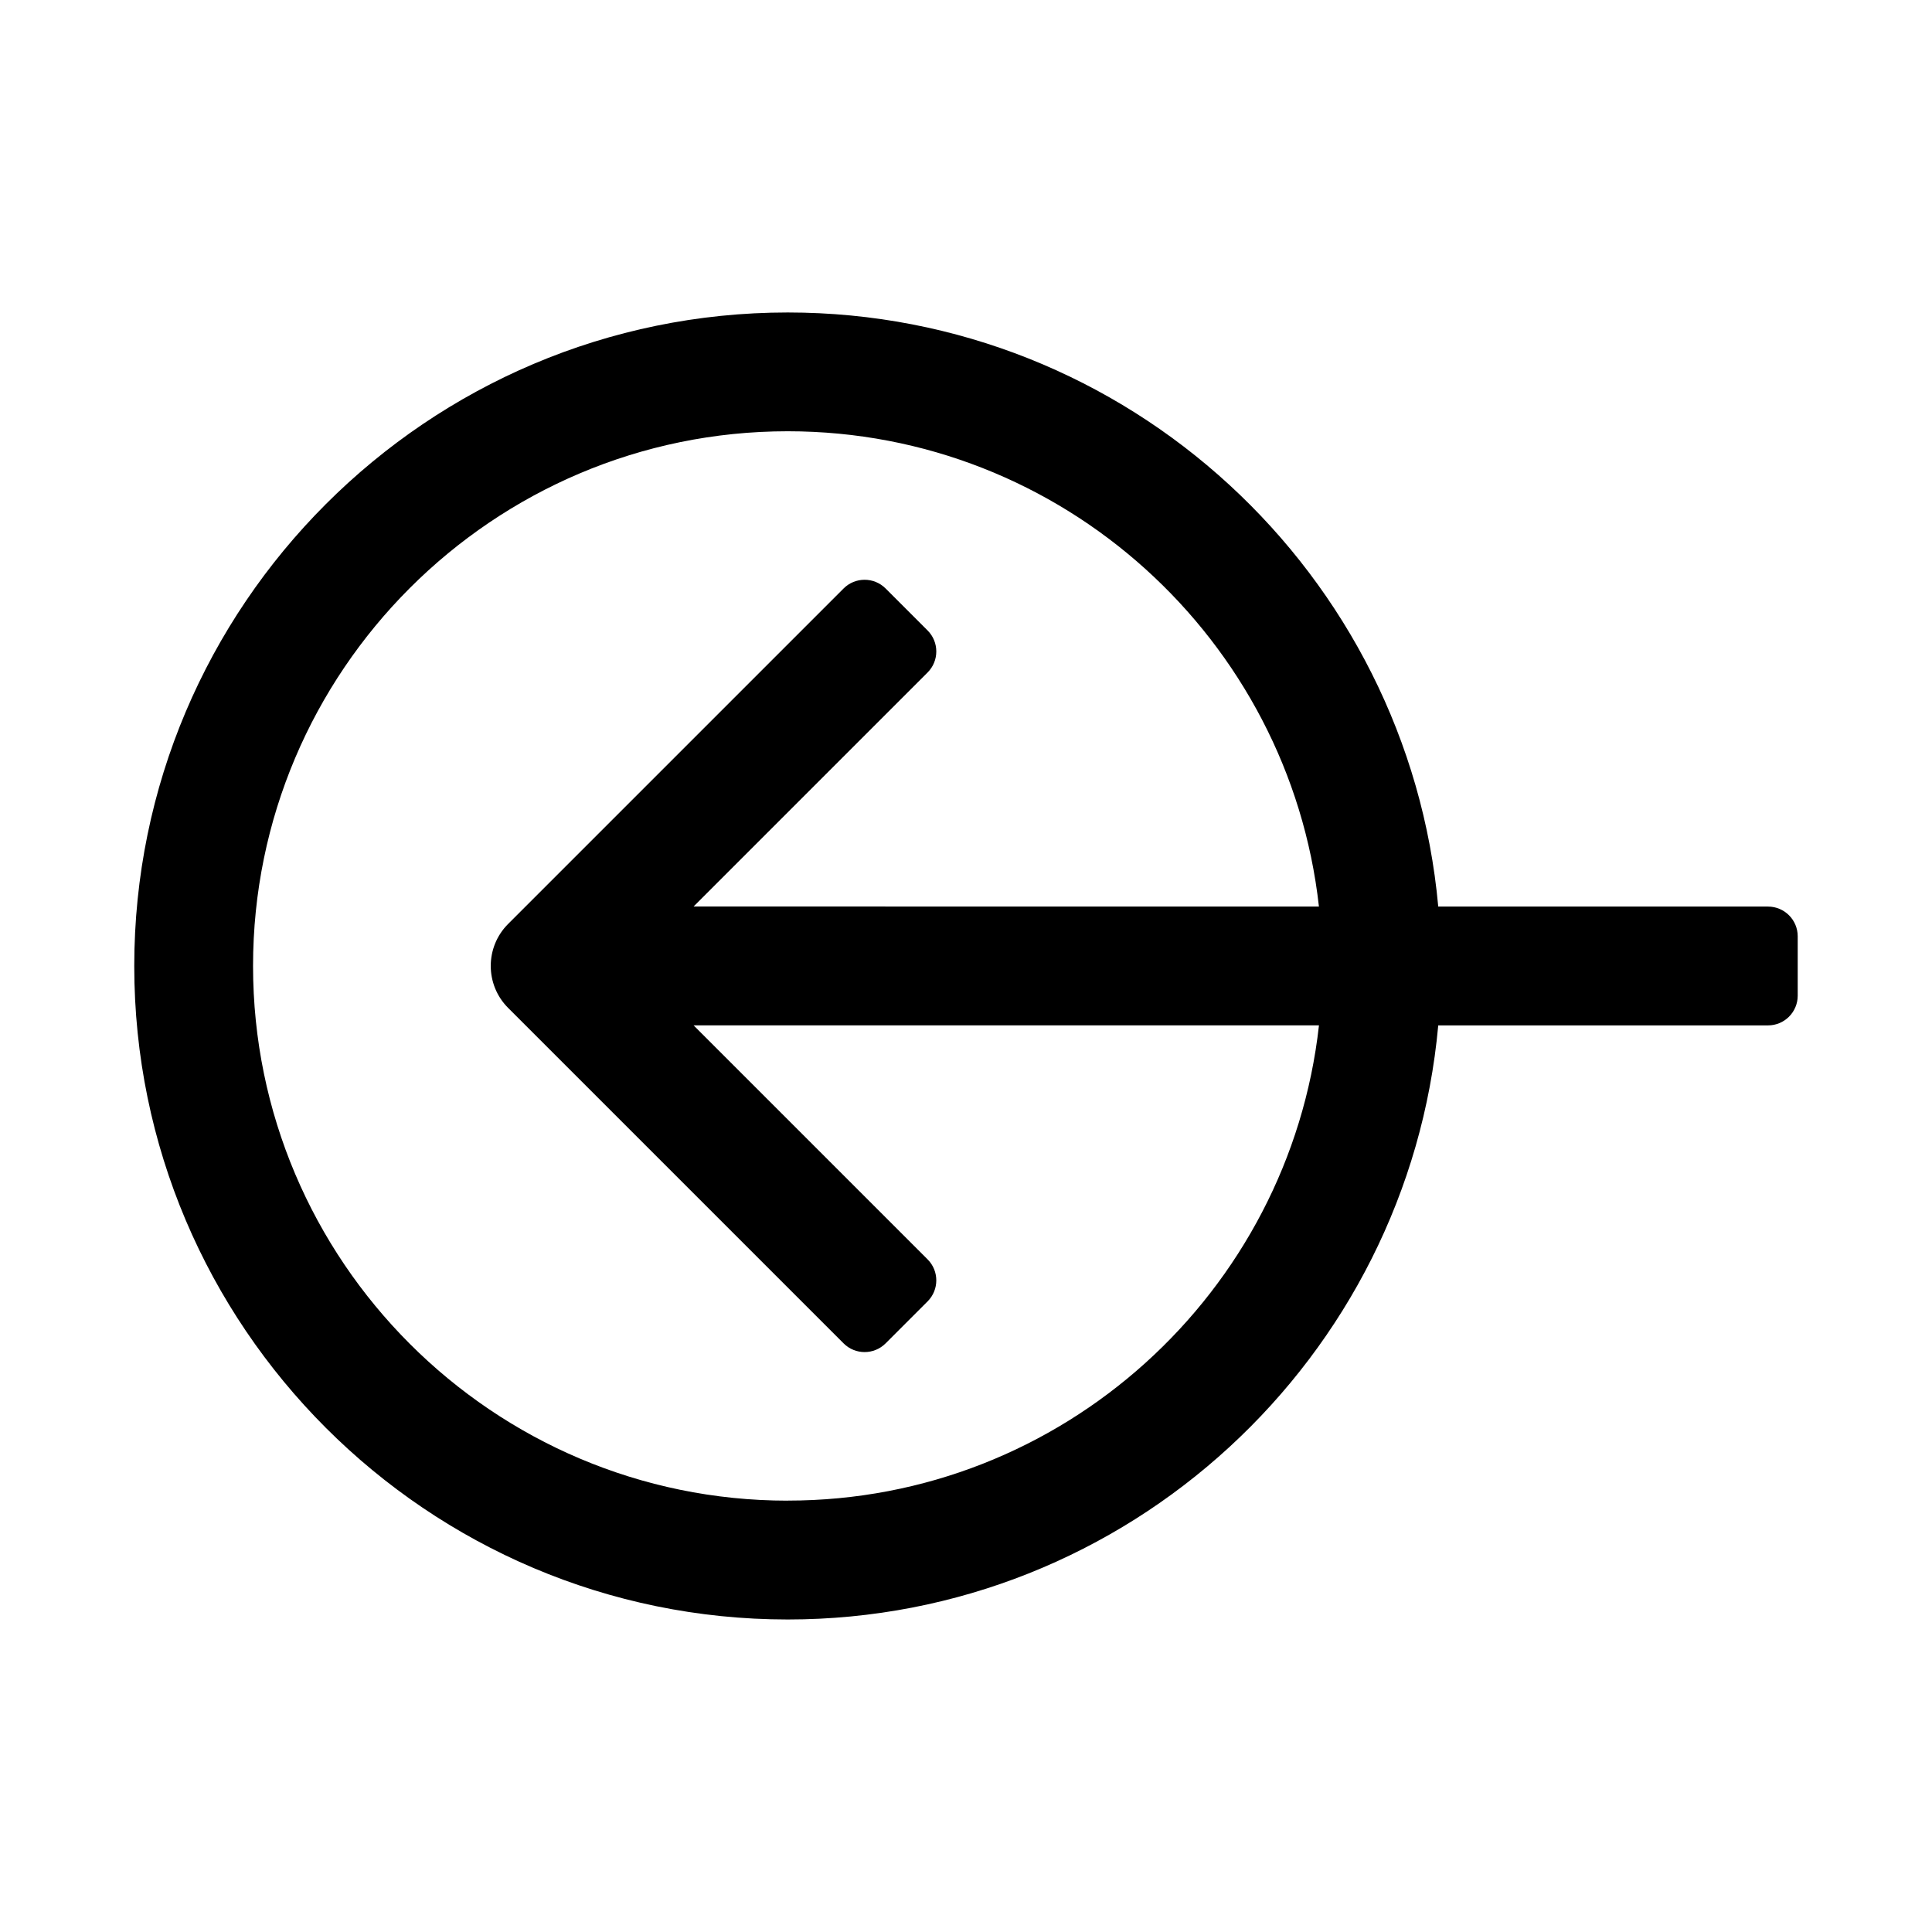
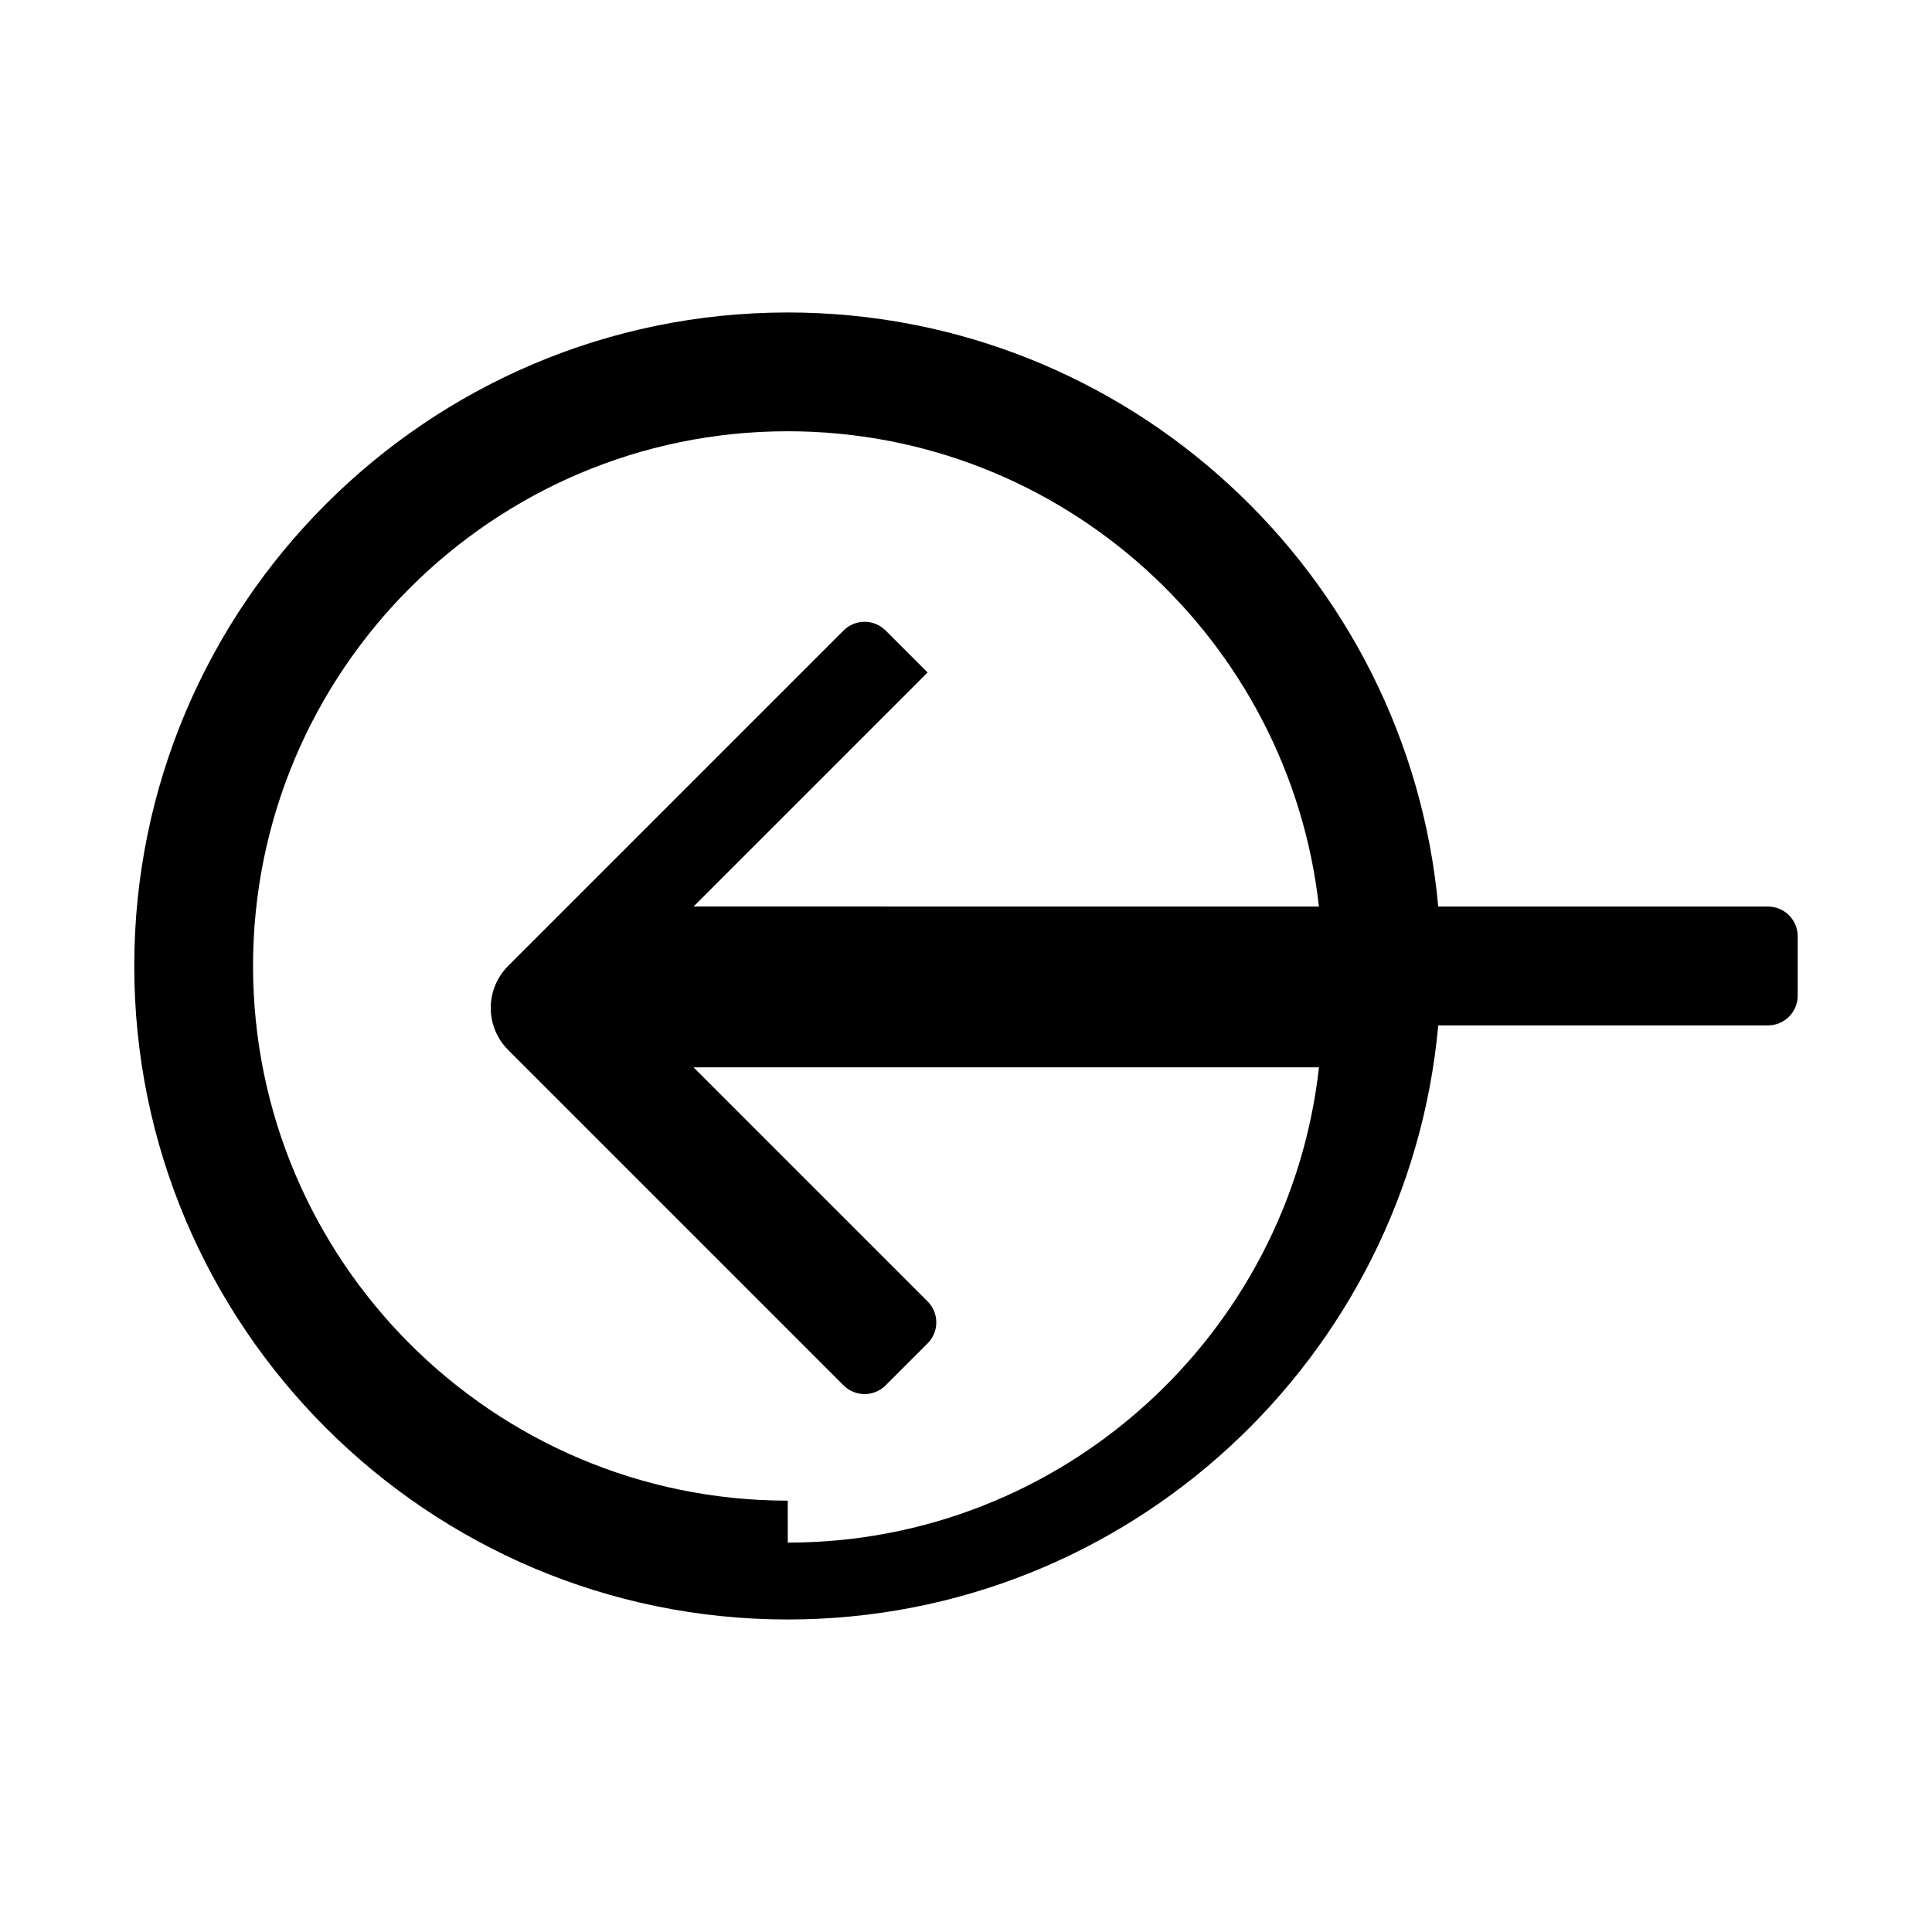
<svg xmlns="http://www.w3.org/2000/svg" fill="#000000" width="800px" height="800px" version="1.1" viewBox="144 144 512 512">
-   <path d="m612.54 384.25h-87.391c-7.988-88.133-82.207-157.44-172.39-157.44-95.492 0-173.18 77.691-173.18 173.19 0 95.492 77.691 173.18 173.18 173.18 90.18 0 164.39-69.309 172.39-157.44h87.391c4.348 0 7.871-3.523 7.871-7.871v-15.742c0-4.348-3.523-7.875-7.871-7.875zm-259.78 157.44c-78.129 0-141.7-63.566-141.7-141.7s63.566-141.7 141.7-141.7c72.801 0 132.9 55.215 140.77 125.95l-165.73-0.004 62.023-62.023c3.074-3.074 3.074-8.059 0-11.133l-11.129-11.129c-3.074-3.074-8.059-3.074-11.133 0l-88.898 88.898c-6.148 6.148-6.148 16.117 0 22.262l88.898 88.898c3.074 3.074 8.059 3.074 11.133 0l11.129-11.129c3.074-3.074 3.074-8.059 0-11.133l-62.023-62.023h165.74c-7.867 70.738-67.969 125.95-140.77 125.95z" />
+   <path d="m612.54 384.25h-87.391c-7.988-88.133-82.207-157.44-172.39-157.44-95.492 0-173.18 77.691-173.18 173.19 0 95.492 77.691 173.18 173.18 173.18 90.18 0 164.39-69.309 172.39-157.44h87.391c4.348 0 7.871-3.523 7.871-7.871v-15.742c0-4.348-3.523-7.875-7.871-7.875zm-259.78 157.44c-78.129 0-141.7-63.566-141.7-141.7s63.566-141.7 141.7-141.7c72.801 0 132.9 55.215 140.77 125.95l-165.73-0.004 62.023-62.023l-11.129-11.129c-3.074-3.074-8.059-3.074-11.133 0l-88.898 88.898c-6.148 6.148-6.148 16.117 0 22.262l88.898 88.898c3.074 3.074 8.059 3.074 11.133 0l11.129-11.129c3.074-3.074 3.074-8.059 0-11.133l-62.023-62.023h165.74c-7.867 70.738-67.969 125.95-140.77 125.95z" />
</svg>